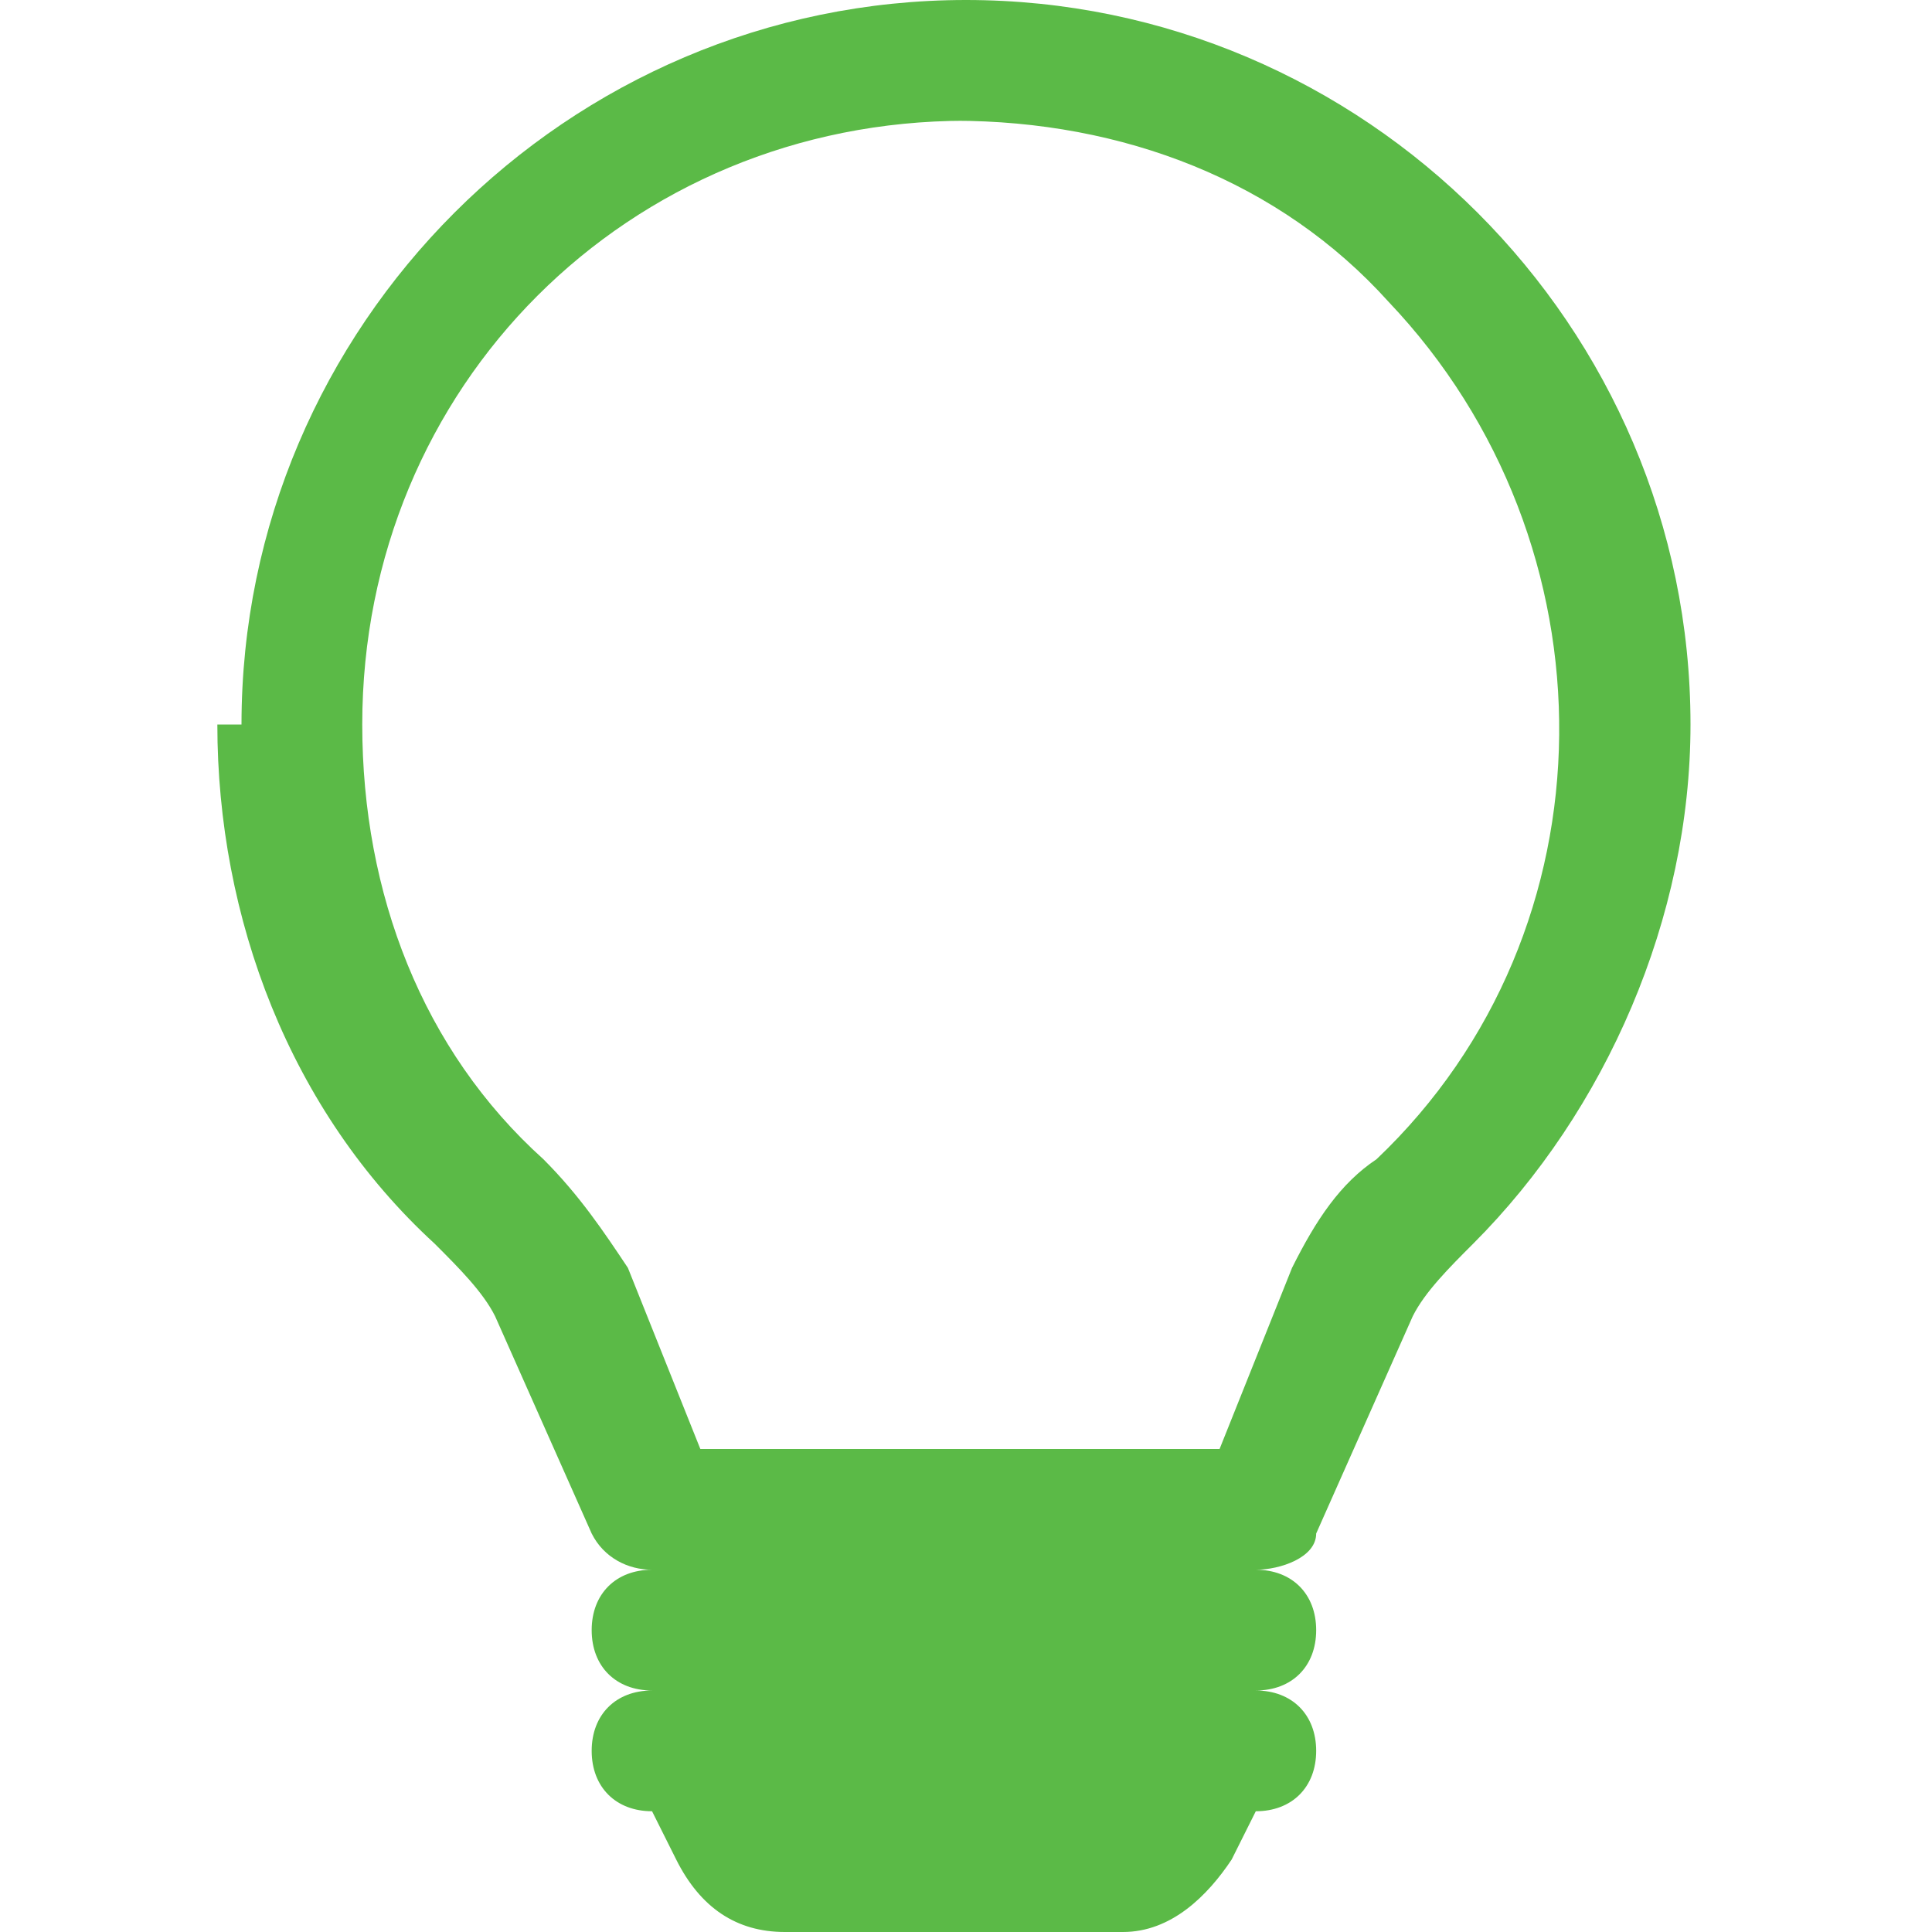
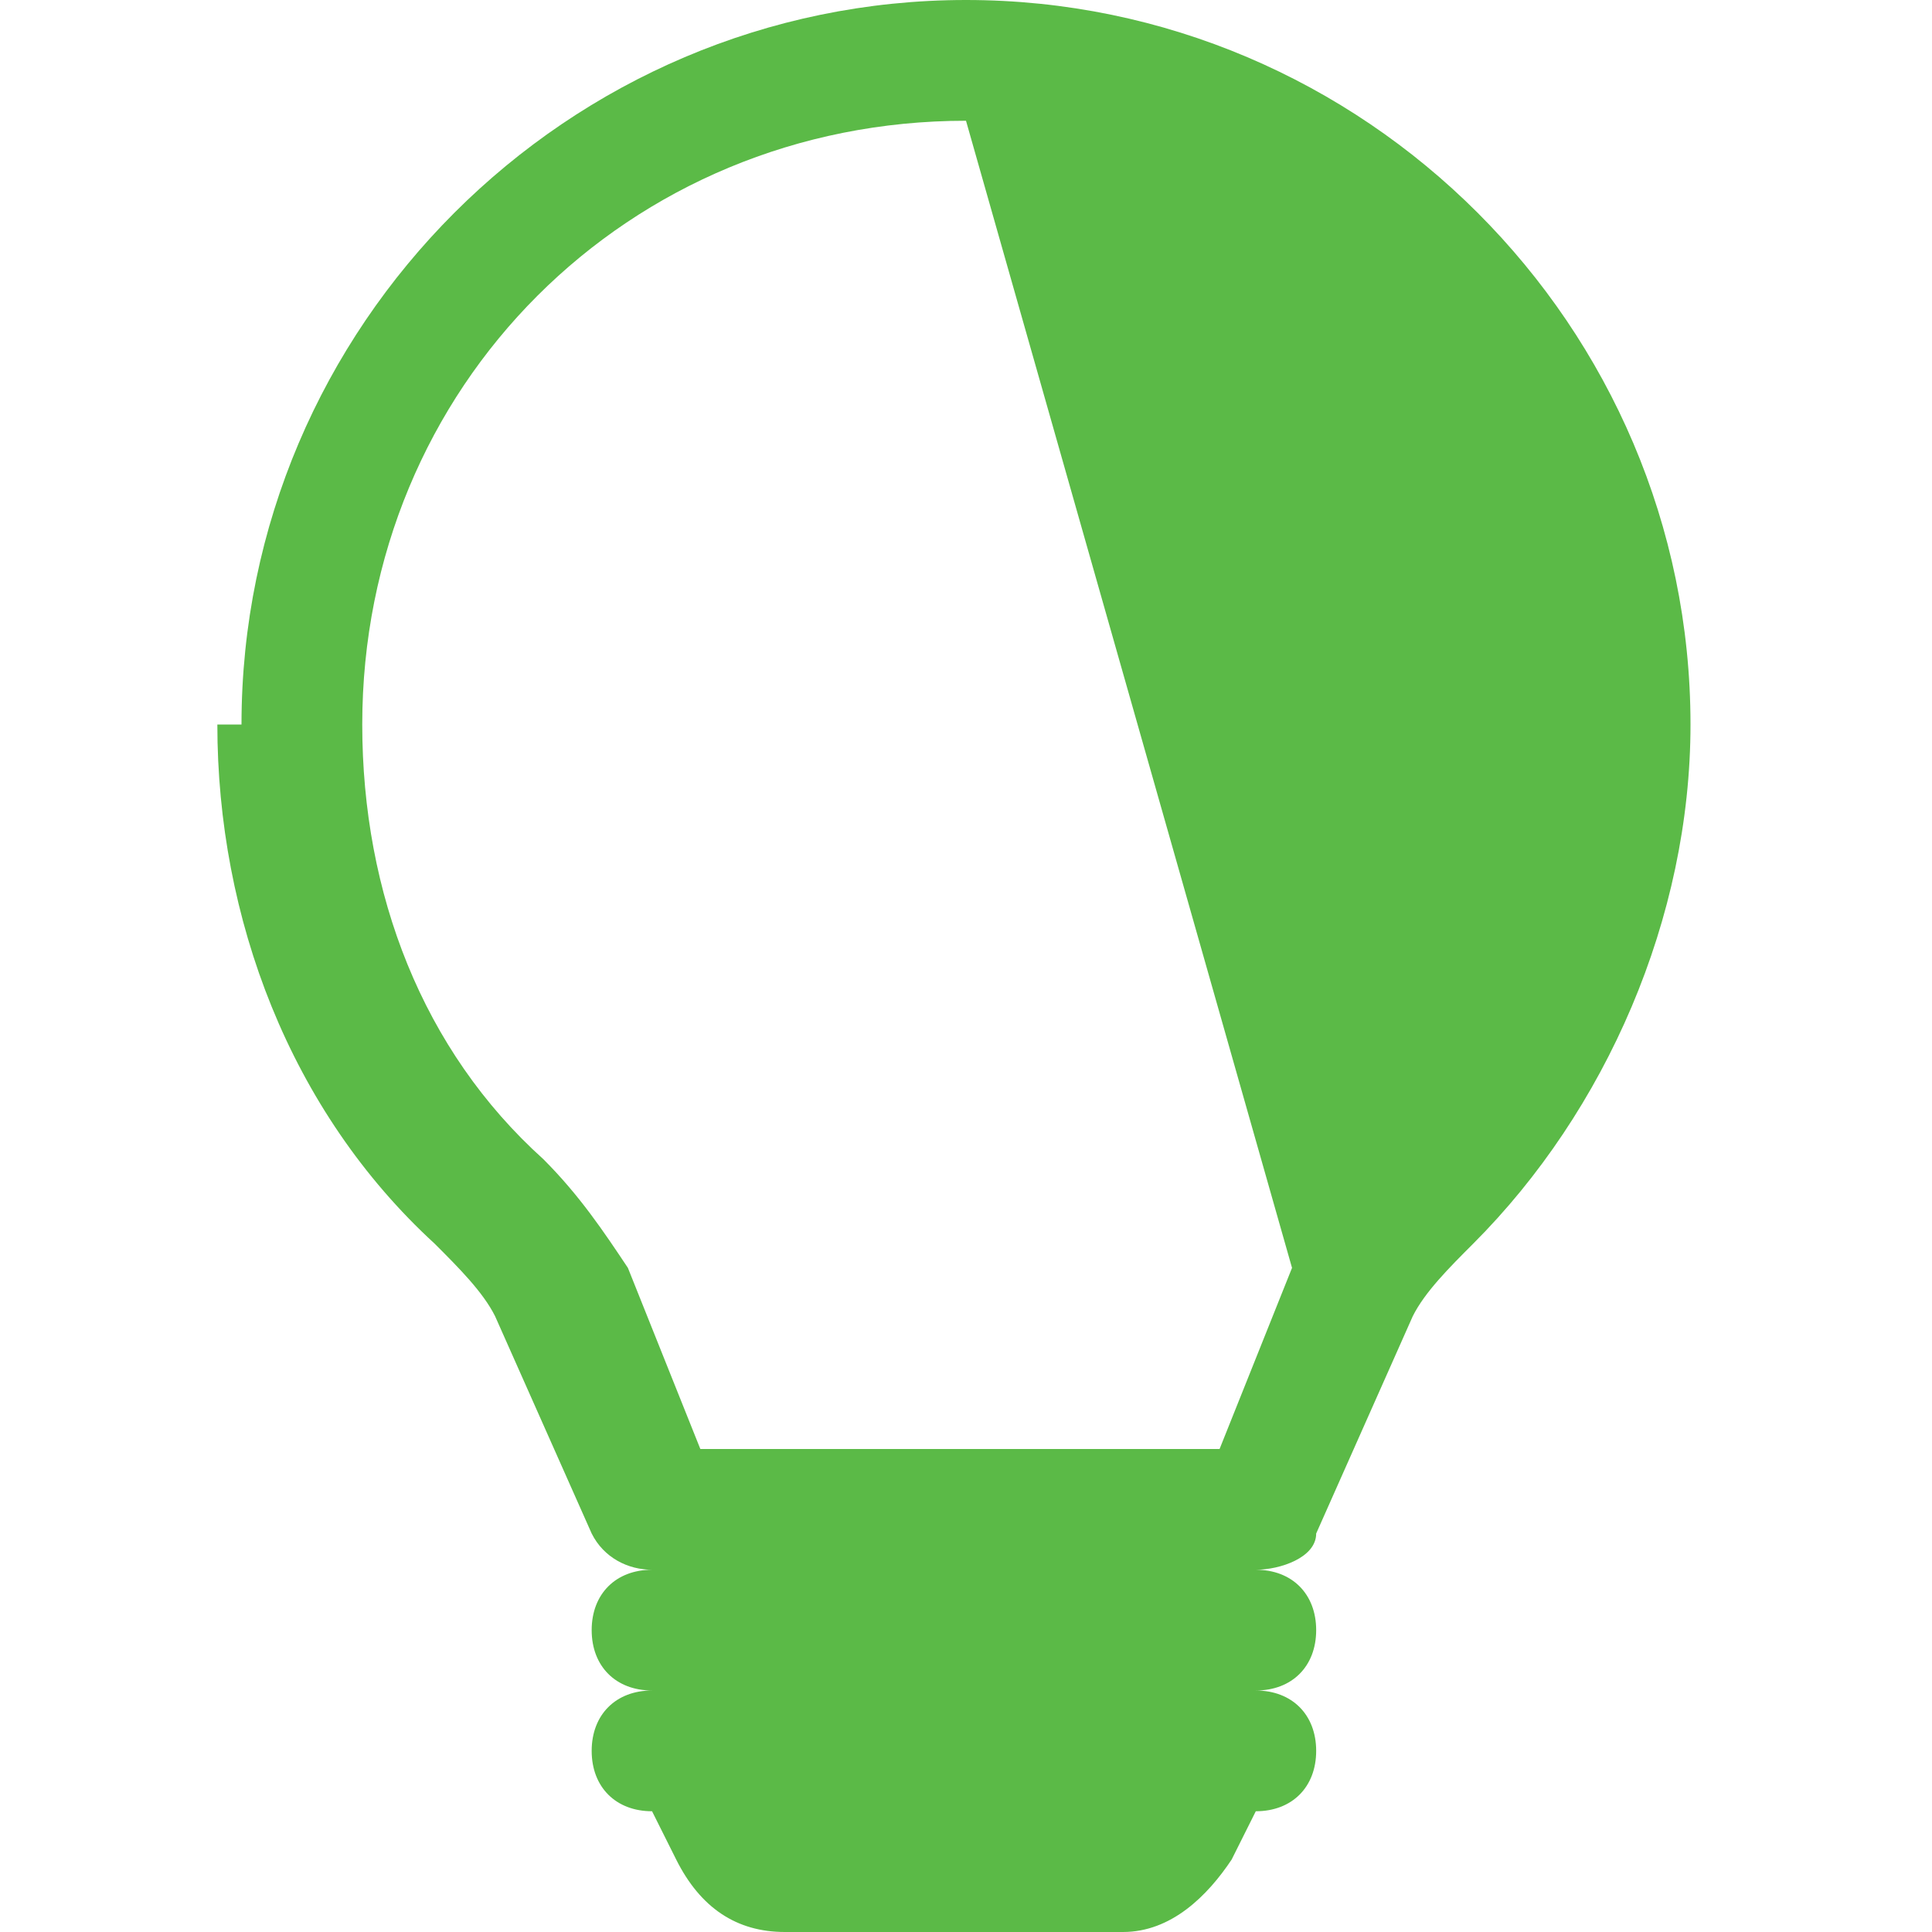
<svg xmlns="http://www.w3.org/2000/svg" id="Layer_1" version="1.1" viewBox="0 0 16 16">
  <defs>
    <style>
      .st0 {
        fill: #5bba47;
      }
    </style>
  </defs>
-   <path class="st0" d="M2,6C2,2.7,4.7,0,8,0c3.3,0,6,2.7,6,6,0,1.6-.7,3.2-1.8,4.3-.2.2-.4.4-.5.6l-.8,1.8c0,.2-.3.3-.5.3.3,0,.5.2.5.5s-.2.5-.5.5c.3,0,.5.2.5.5s-.2.5-.5.5l-.2.4c-.2.3-.5.6-.9.6h-2.8c-.4,0-.7-.2-.9-.6l-.2-.4c-.3,0-.5-.2-.5-.5s.2-.5.5-.5c-.3,0-.5-.2-.5-.5s.2-.5.5-.5c-.2,0-.4-.1-.5-.3l-.8-1.8c-.1-.2-.3-.4-.5-.6-1.2-1.1-1.8-2.7-1.8-4.3M8,1c-2.8,0-5,2.2-5,5,0,1.4.5,2.7,1.5,3.6.3.3.5.6.7.9l.6,1.5h4.3l.6-1.5c.2-.4.4-.7.7-.9,2-1.9,2-5.1.1-7.1-.9-1-2.2-1.5-3.6-1.5" />
+   <path class="st0" d="M2,6C2,2.7,4.7,0,8,0c3.3,0,6,2.7,6,6,0,1.6-.7,3.2-1.8,4.3-.2.2-.4.4-.5.6l-.8,1.8c0,.2-.3.3-.5.3.3,0,.5.2.5.5s-.2.5-.5.5c.3,0,.5.2.5.5s-.2.5-.5.5l-.2.4c-.2.3-.5.6-.9.6h-2.8c-.4,0-.7-.2-.9-.6l-.2-.4c-.3,0-.5-.2-.5-.5s.2-.5.5-.5c-.3,0-.5-.2-.5-.5s.2-.5.5-.5c-.2,0-.4-.1-.5-.3l-.8-1.8c-.1-.2-.3-.4-.5-.6-1.2-1.1-1.8-2.7-1.8-4.3M8,1c-2.8,0-5,2.2-5,5,0,1.4.5,2.7,1.5,3.6.3.3.5.6.7.9l.6,1.5h4.3l.6-1.5" />
</svg>